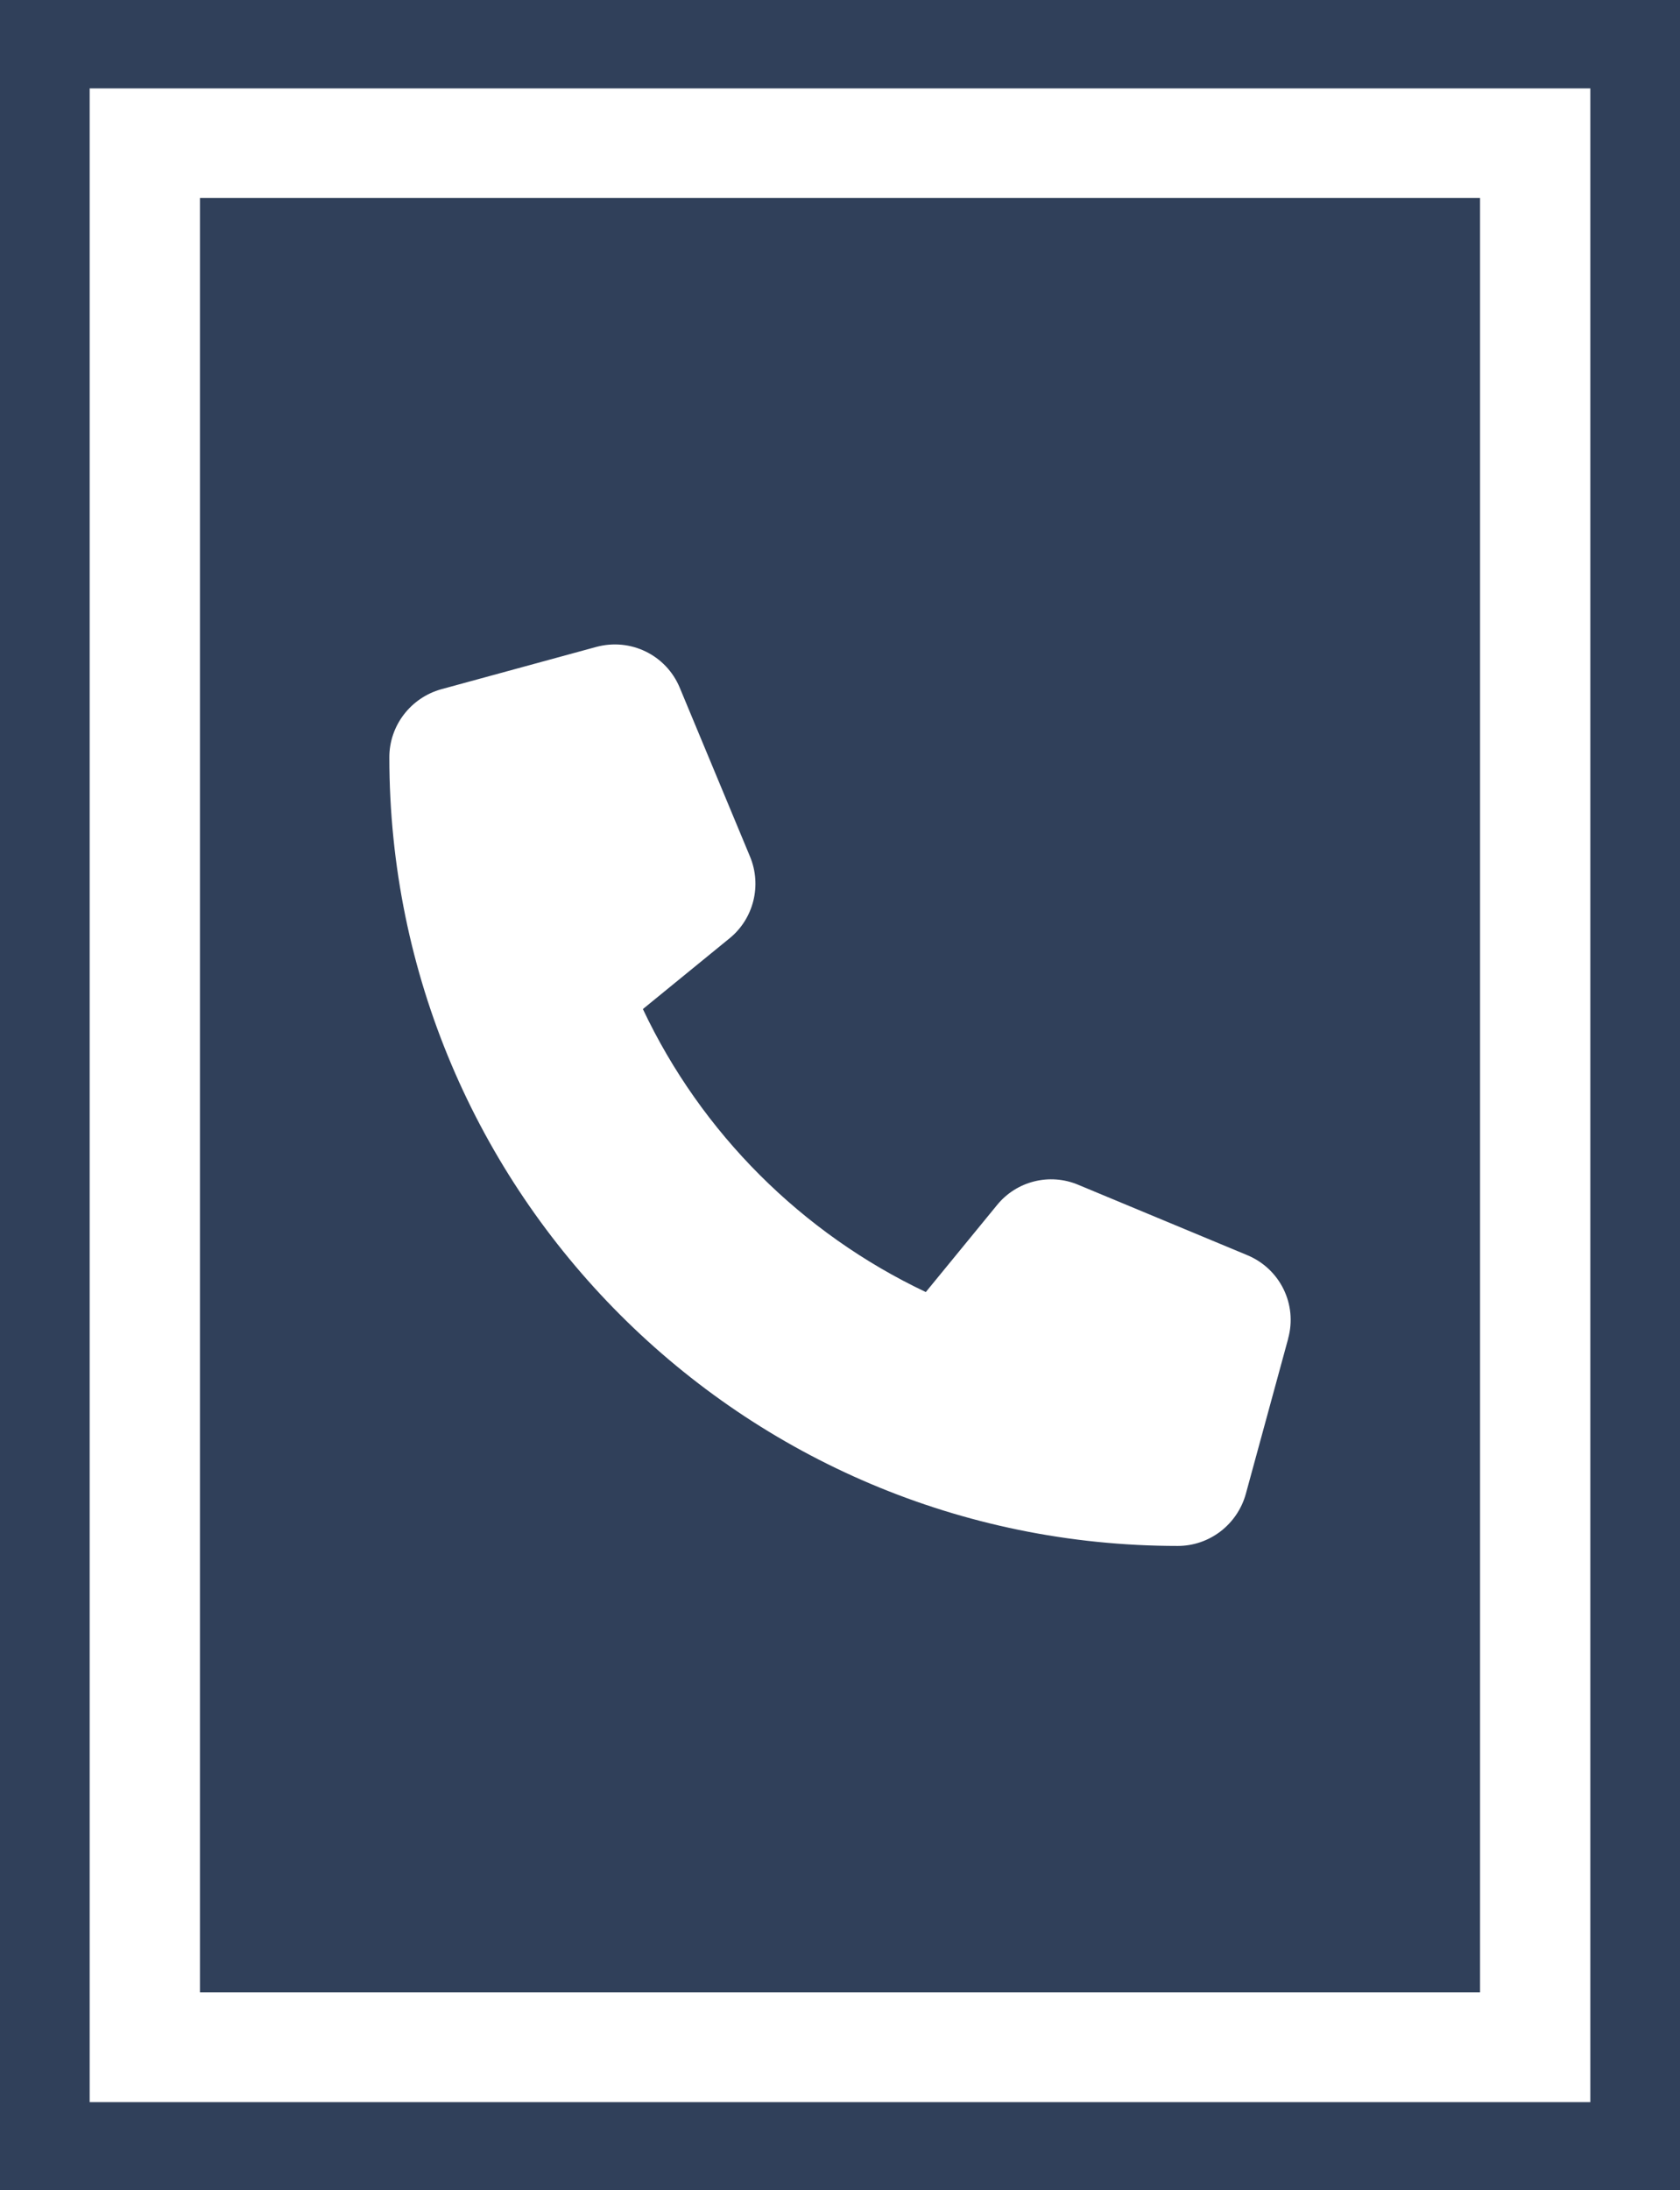
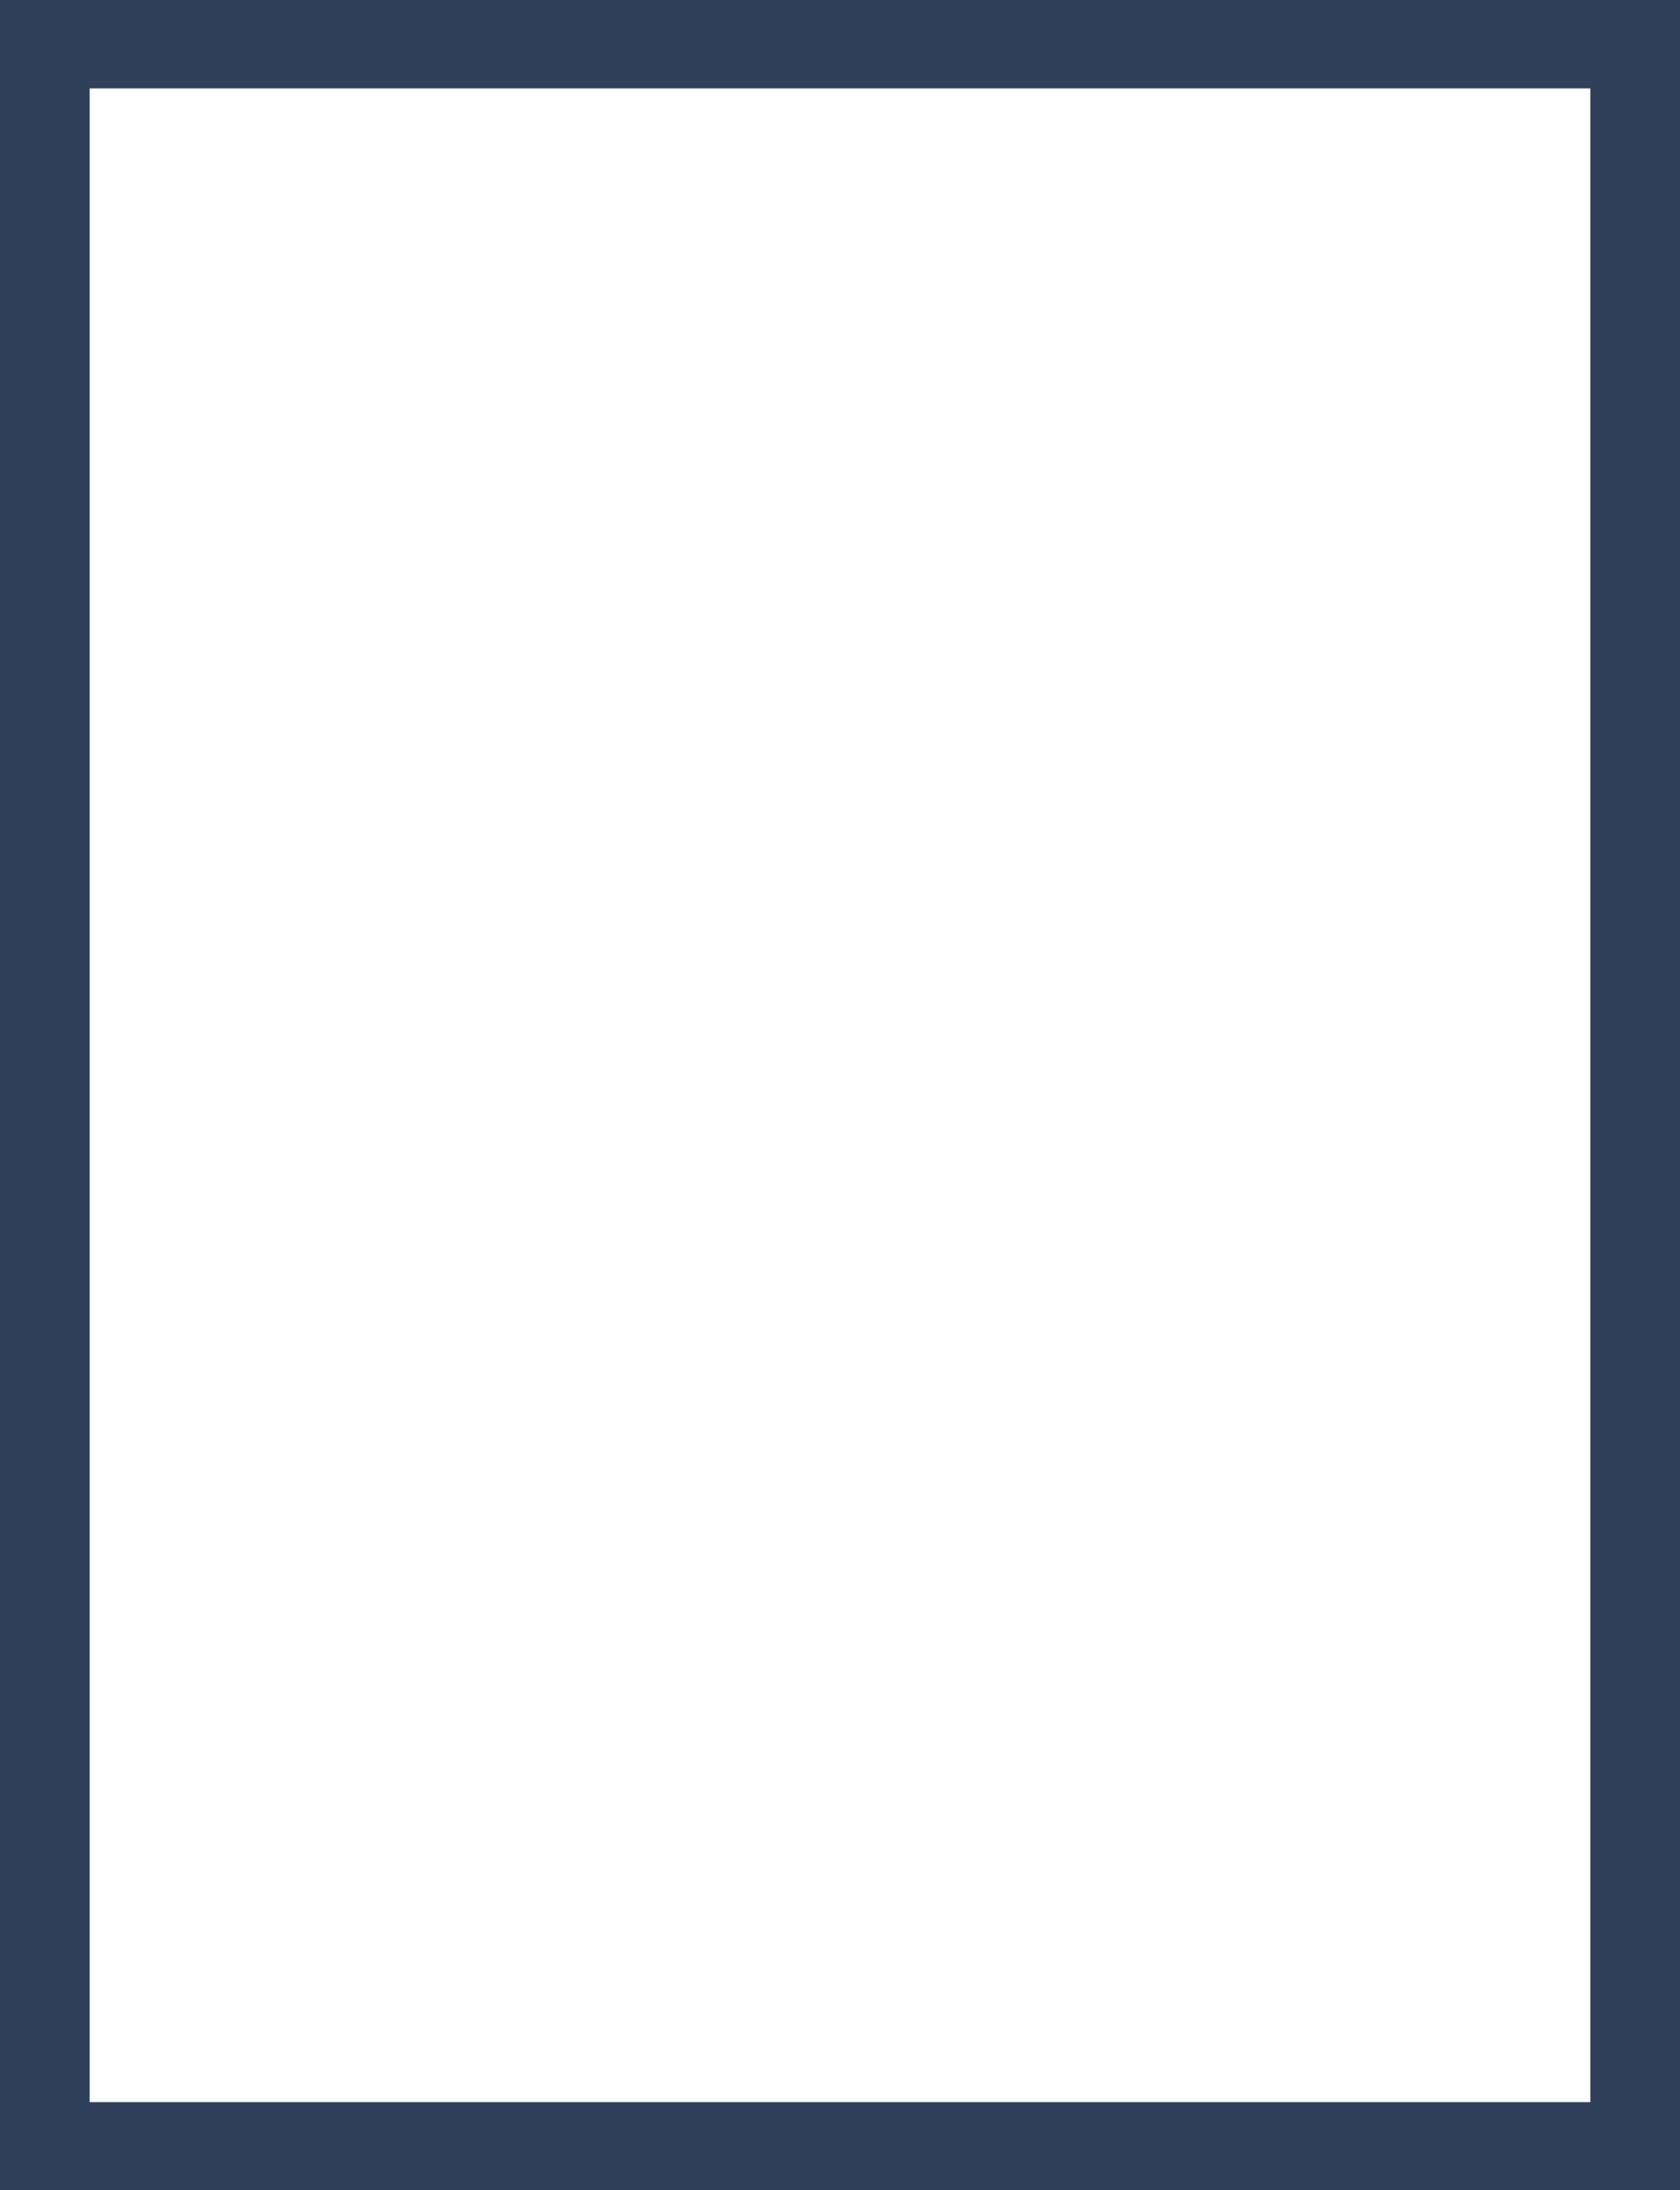
<svg xmlns="http://www.w3.org/2000/svg" viewBox="0 0 65.2 84.98">
  <defs>
    <style>.d{fill:#30405a;}</style>
  </defs>
  <g id="a" />
  <g id="b">
    <g id="c">
      <g>
-         <path class="d" d="M57.44,7.68H7.76V77.3H57.44V7.68Zm-7.45,44.27l-1.64,6.01c-.33,1.19-1.41,2.02-2.64,2.02-16.9,0-30.6-13.7-30.6-30.6,0-1.23,.83-2.31,2.02-2.64l6.01-1.64c1.33-.36,2.71,.31,3.24,1.58h0l2.73,6.56c.46,1.11,.14,2.4-.79,3.16l-3.37,2.75c2.27,4.81,6.17,8.7,10.98,10.98l2.76-3.37c.76-.94,2.05-1.26,3.16-.79l6.56,2.73c1.27,.53,1.95,1.91,1.58,3.24Z" />
        <path class="d" d="M0,0V84.98H65.2V0H0ZM61.72,81.56H3.48V3.43H61.72V81.56Z" />
      </g>
    </g>
  </g>
</svg>